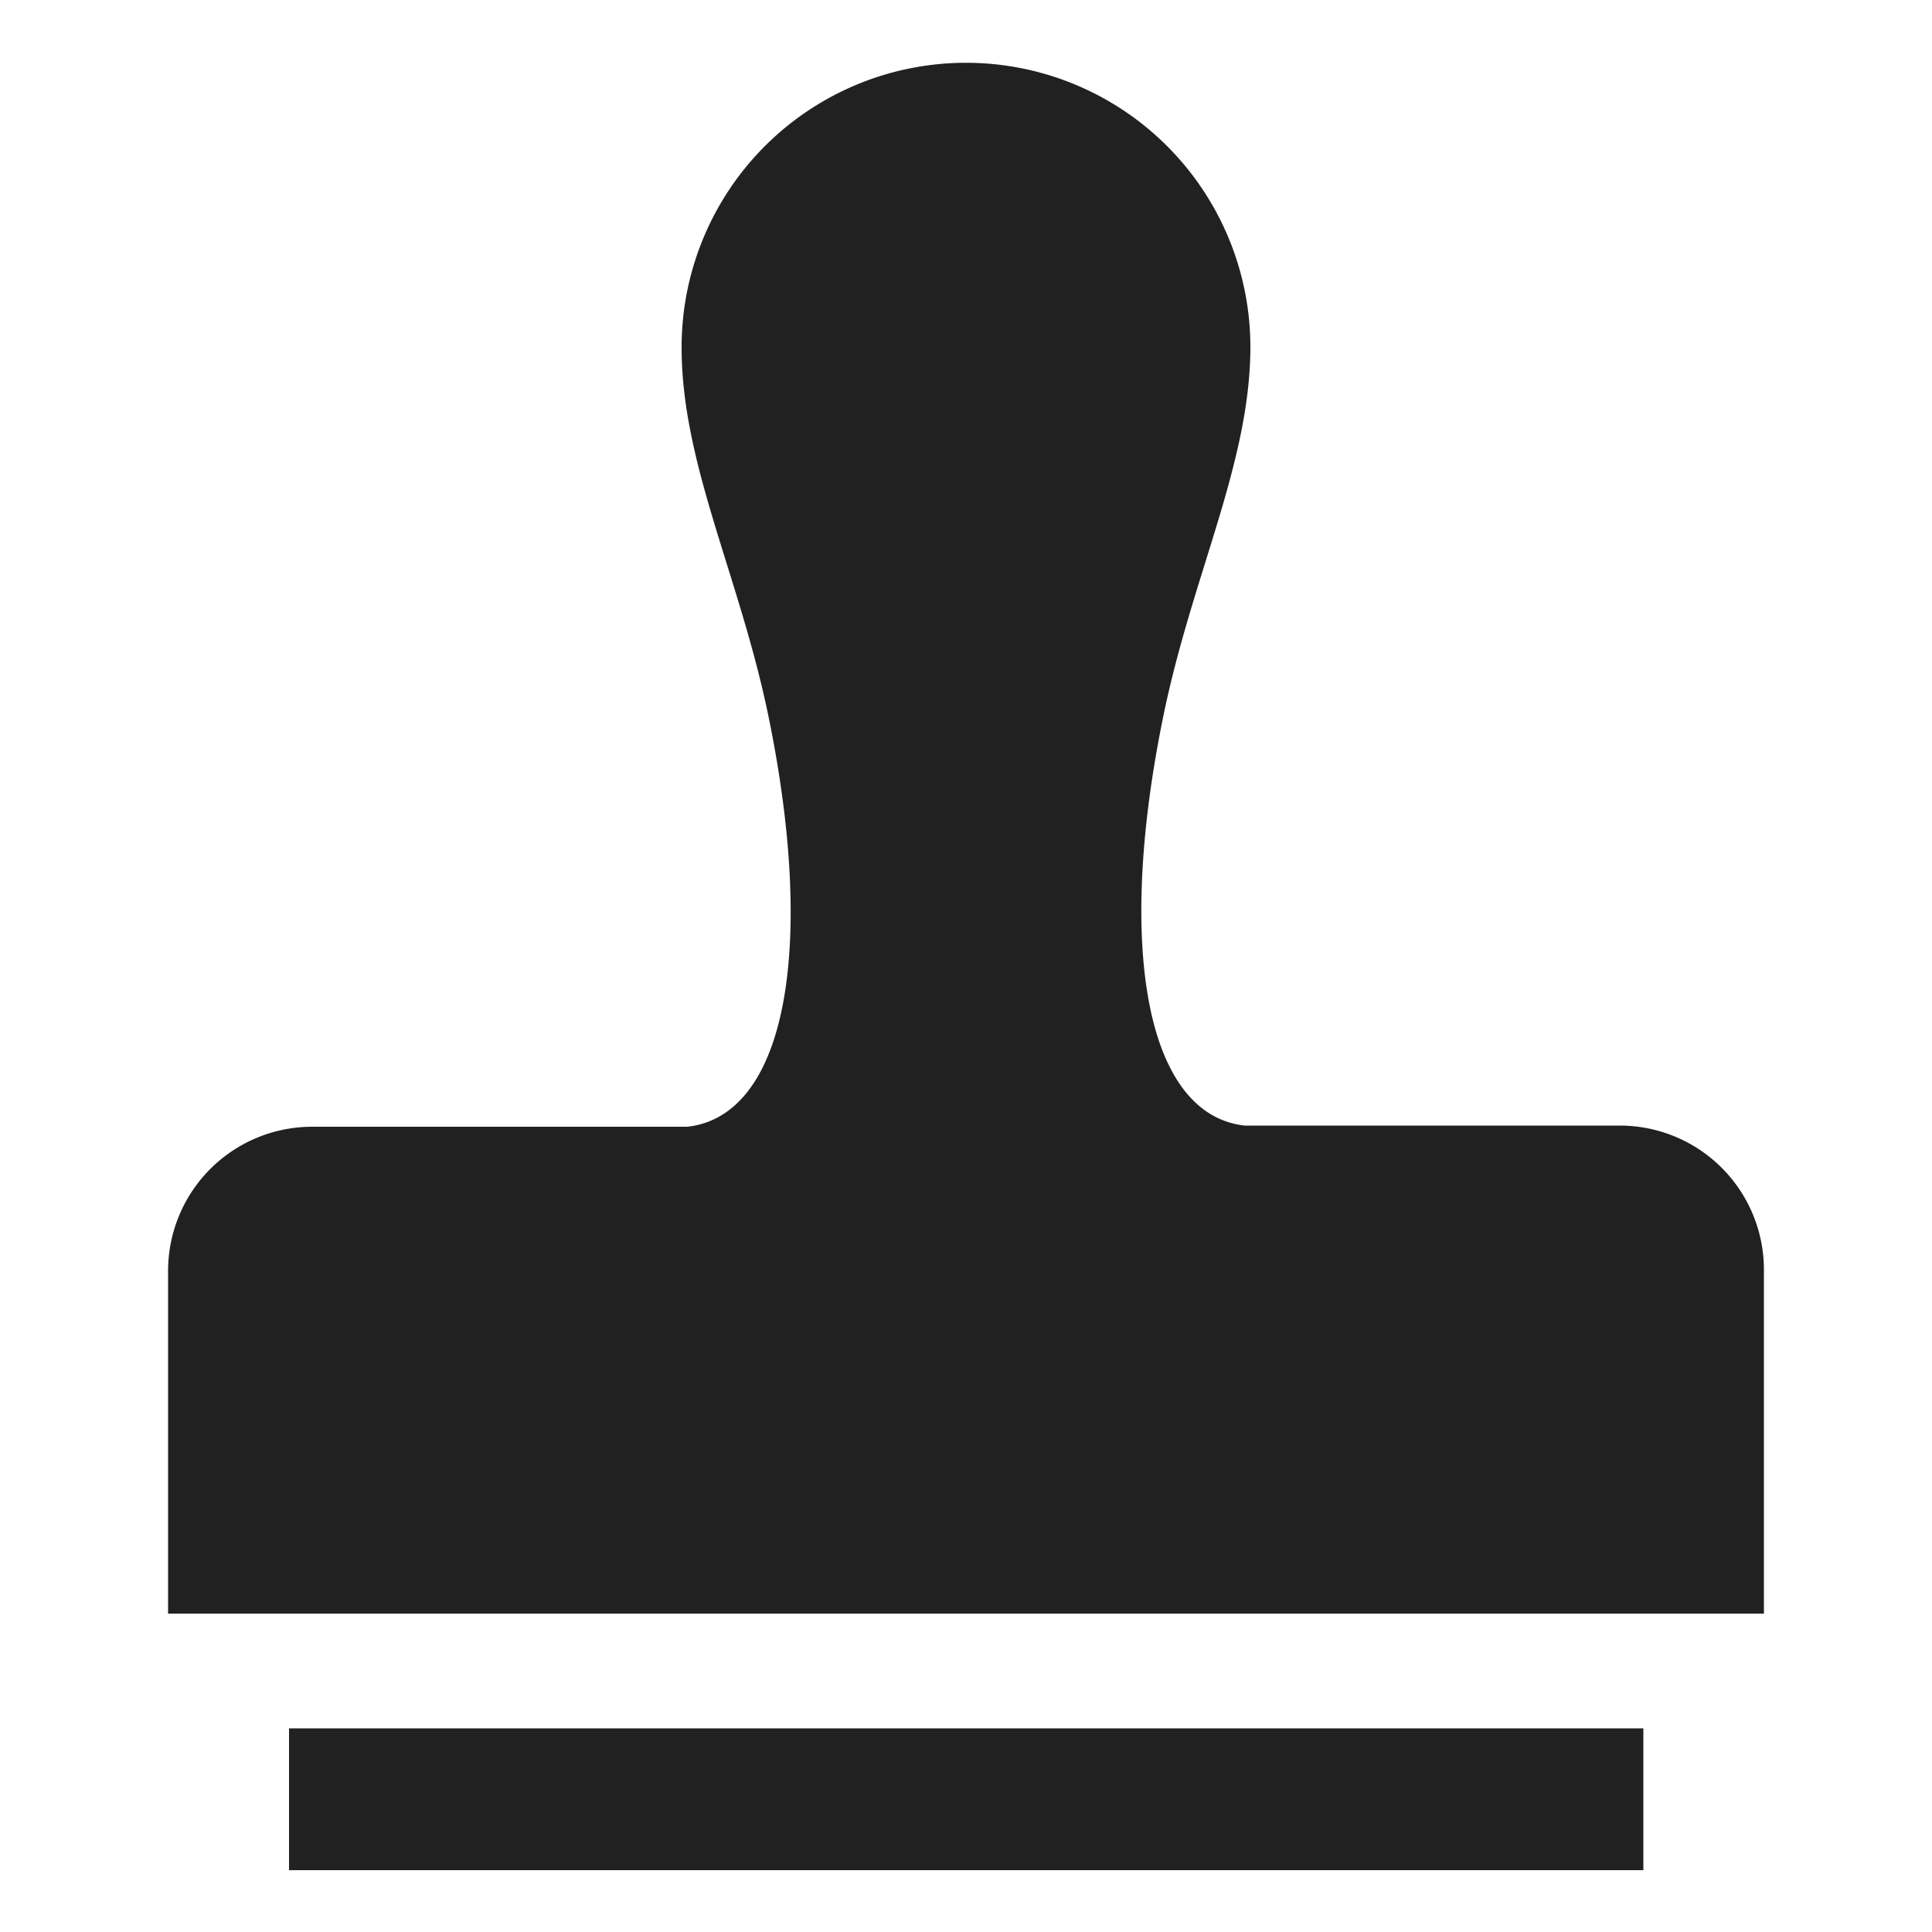
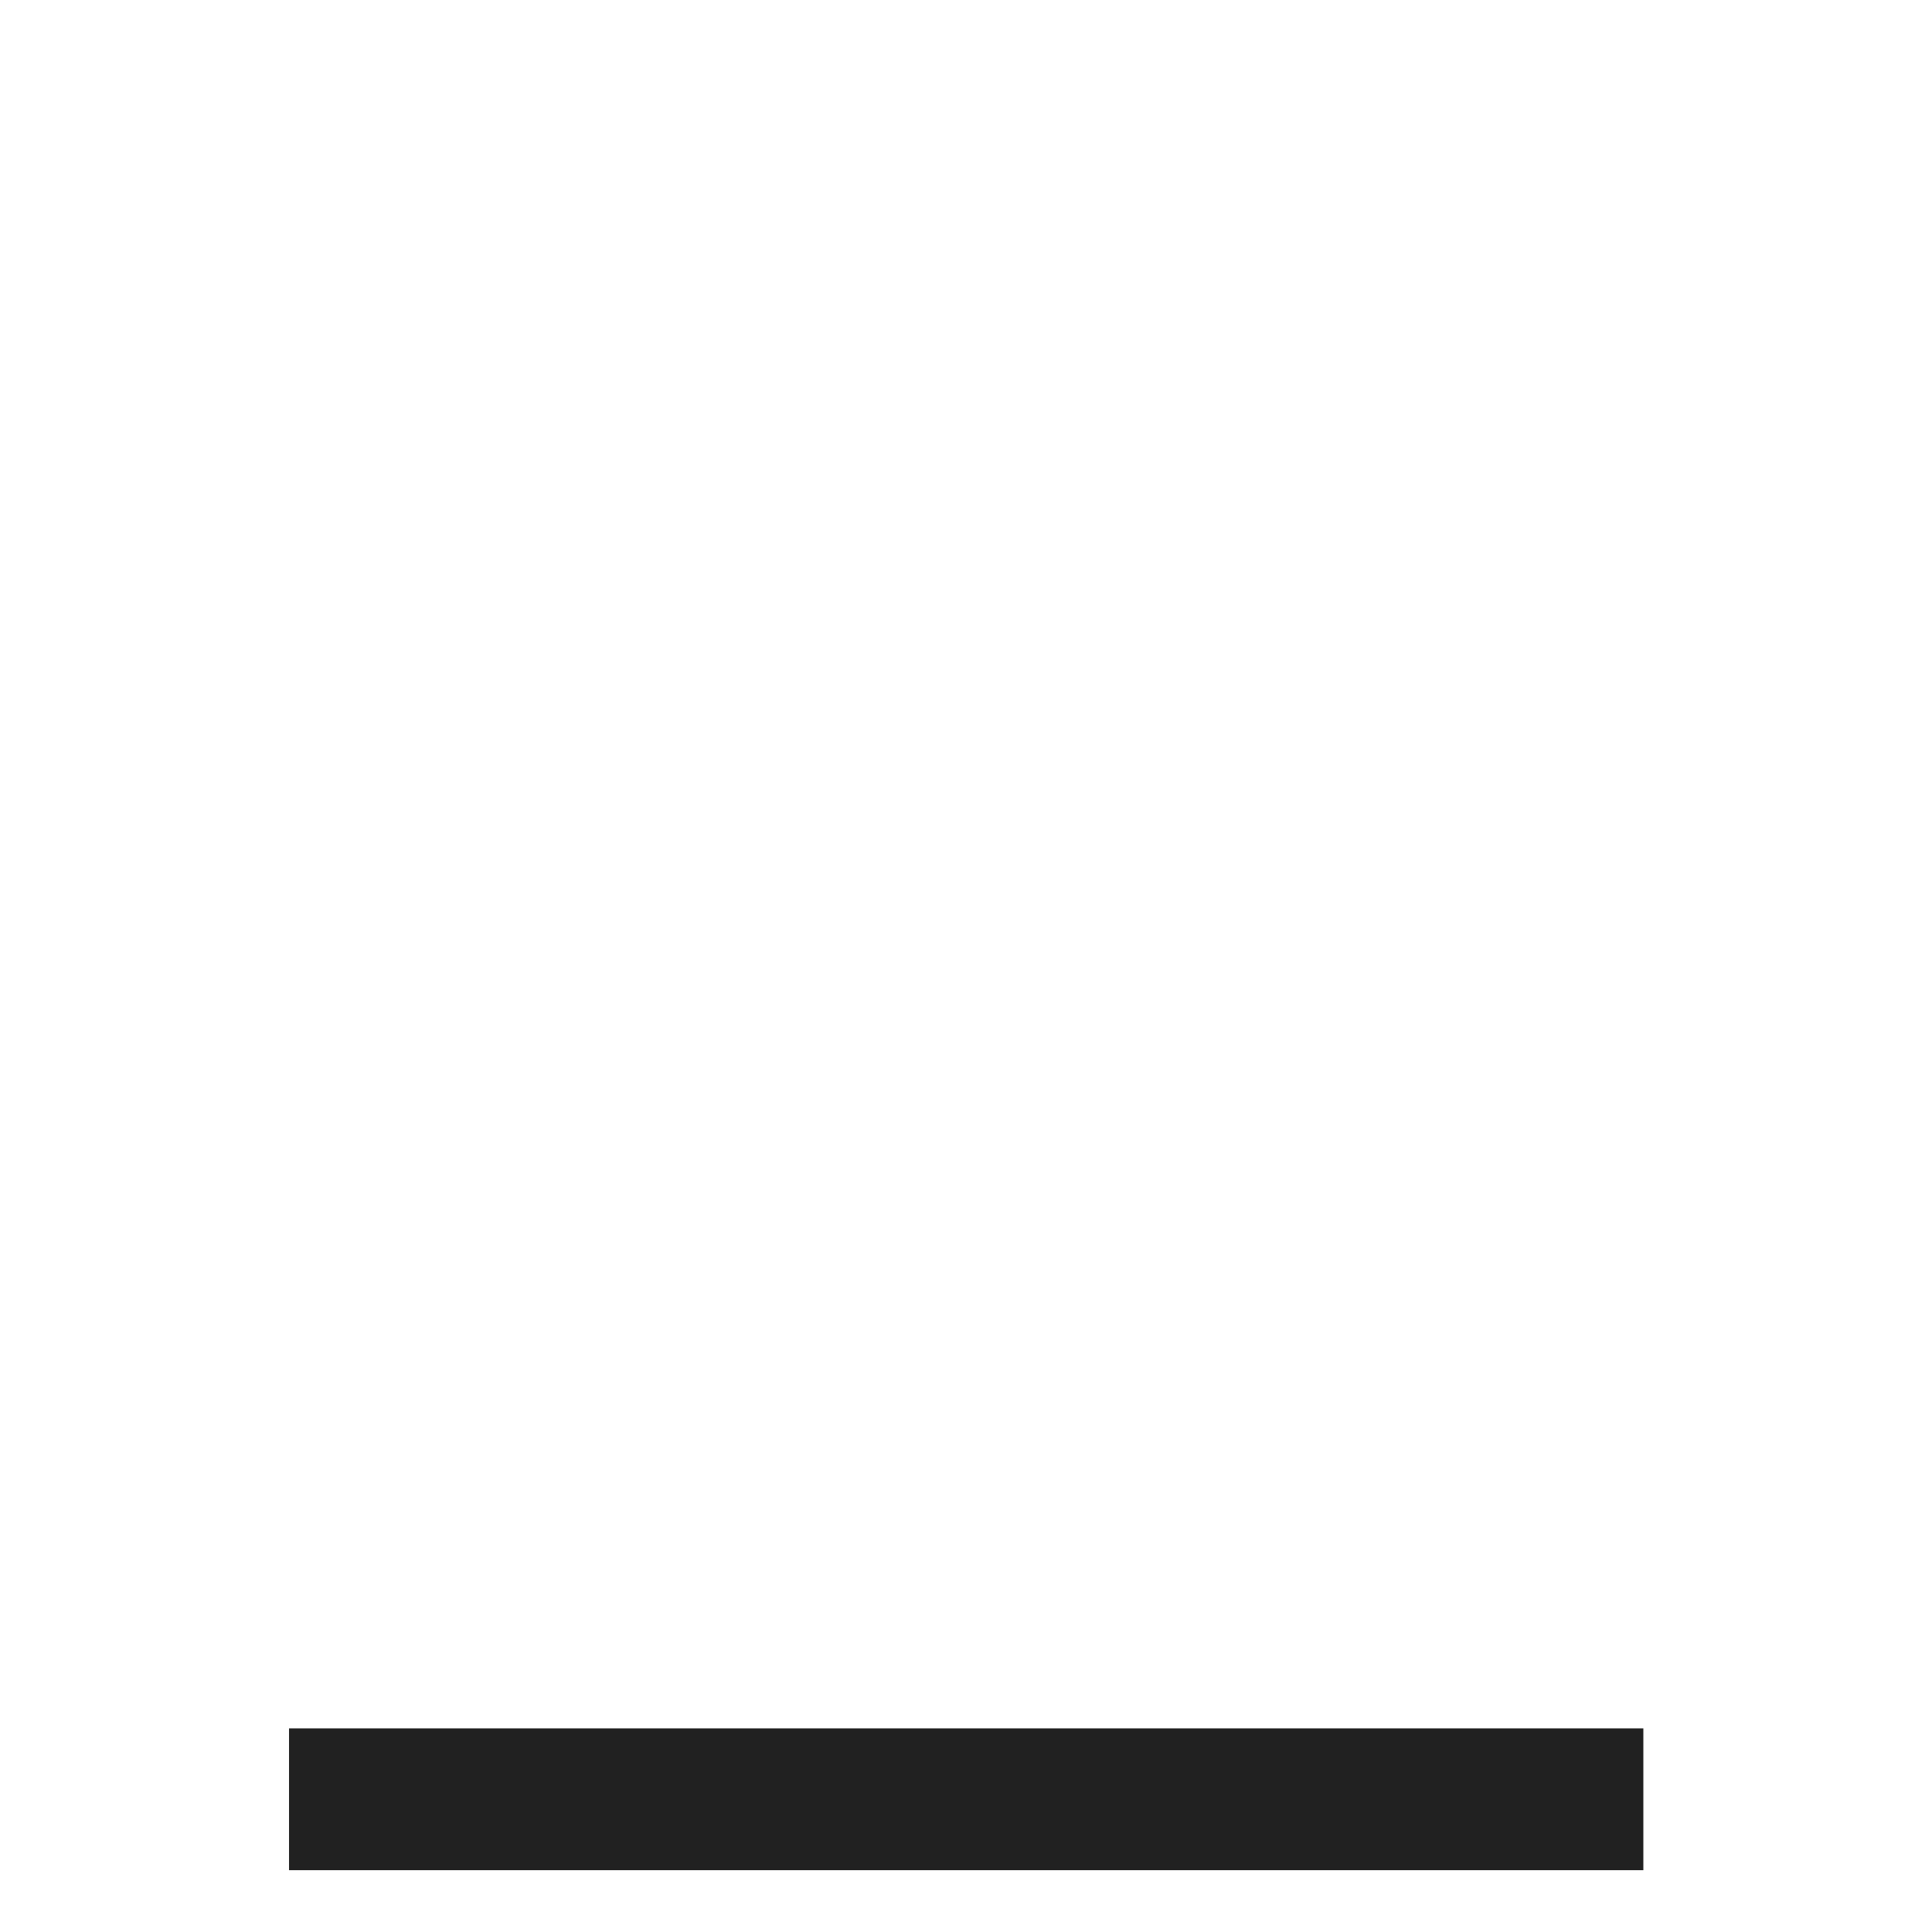
<svg xmlns="http://www.w3.org/2000/svg" viewBox="0 0 50 50">
  <g id="レイヤー_2" data-name="レイヤー 2">
    <g id="レイヤー_1-2" data-name="レイヤー 1">
      <rect width="50" height="50" style="fill:none" />
-       <path d="M41.92,29.13H32.21c-2.57-.29-3.33-4.67-2.09-10.66.75-3.61,2.24-6.51,2.24-9.5A7.36,7.36,0,0,0,17.64,9c0,3,1.49,5.89,2.24,9.5,1.24,6,.48,10.37-2.09,10.66H8.08a3.73,3.73,0,0,0-3.73,3.73v8.87h41.3V32.86A3.73,3.73,0,0,0,41.92,29.13Z" style="fill:#212121" />
      <rect x="7.48" y="44.73" width="35.05" height="3.67" style="fill:#212121" />
    </g>
  </g>
</svg>